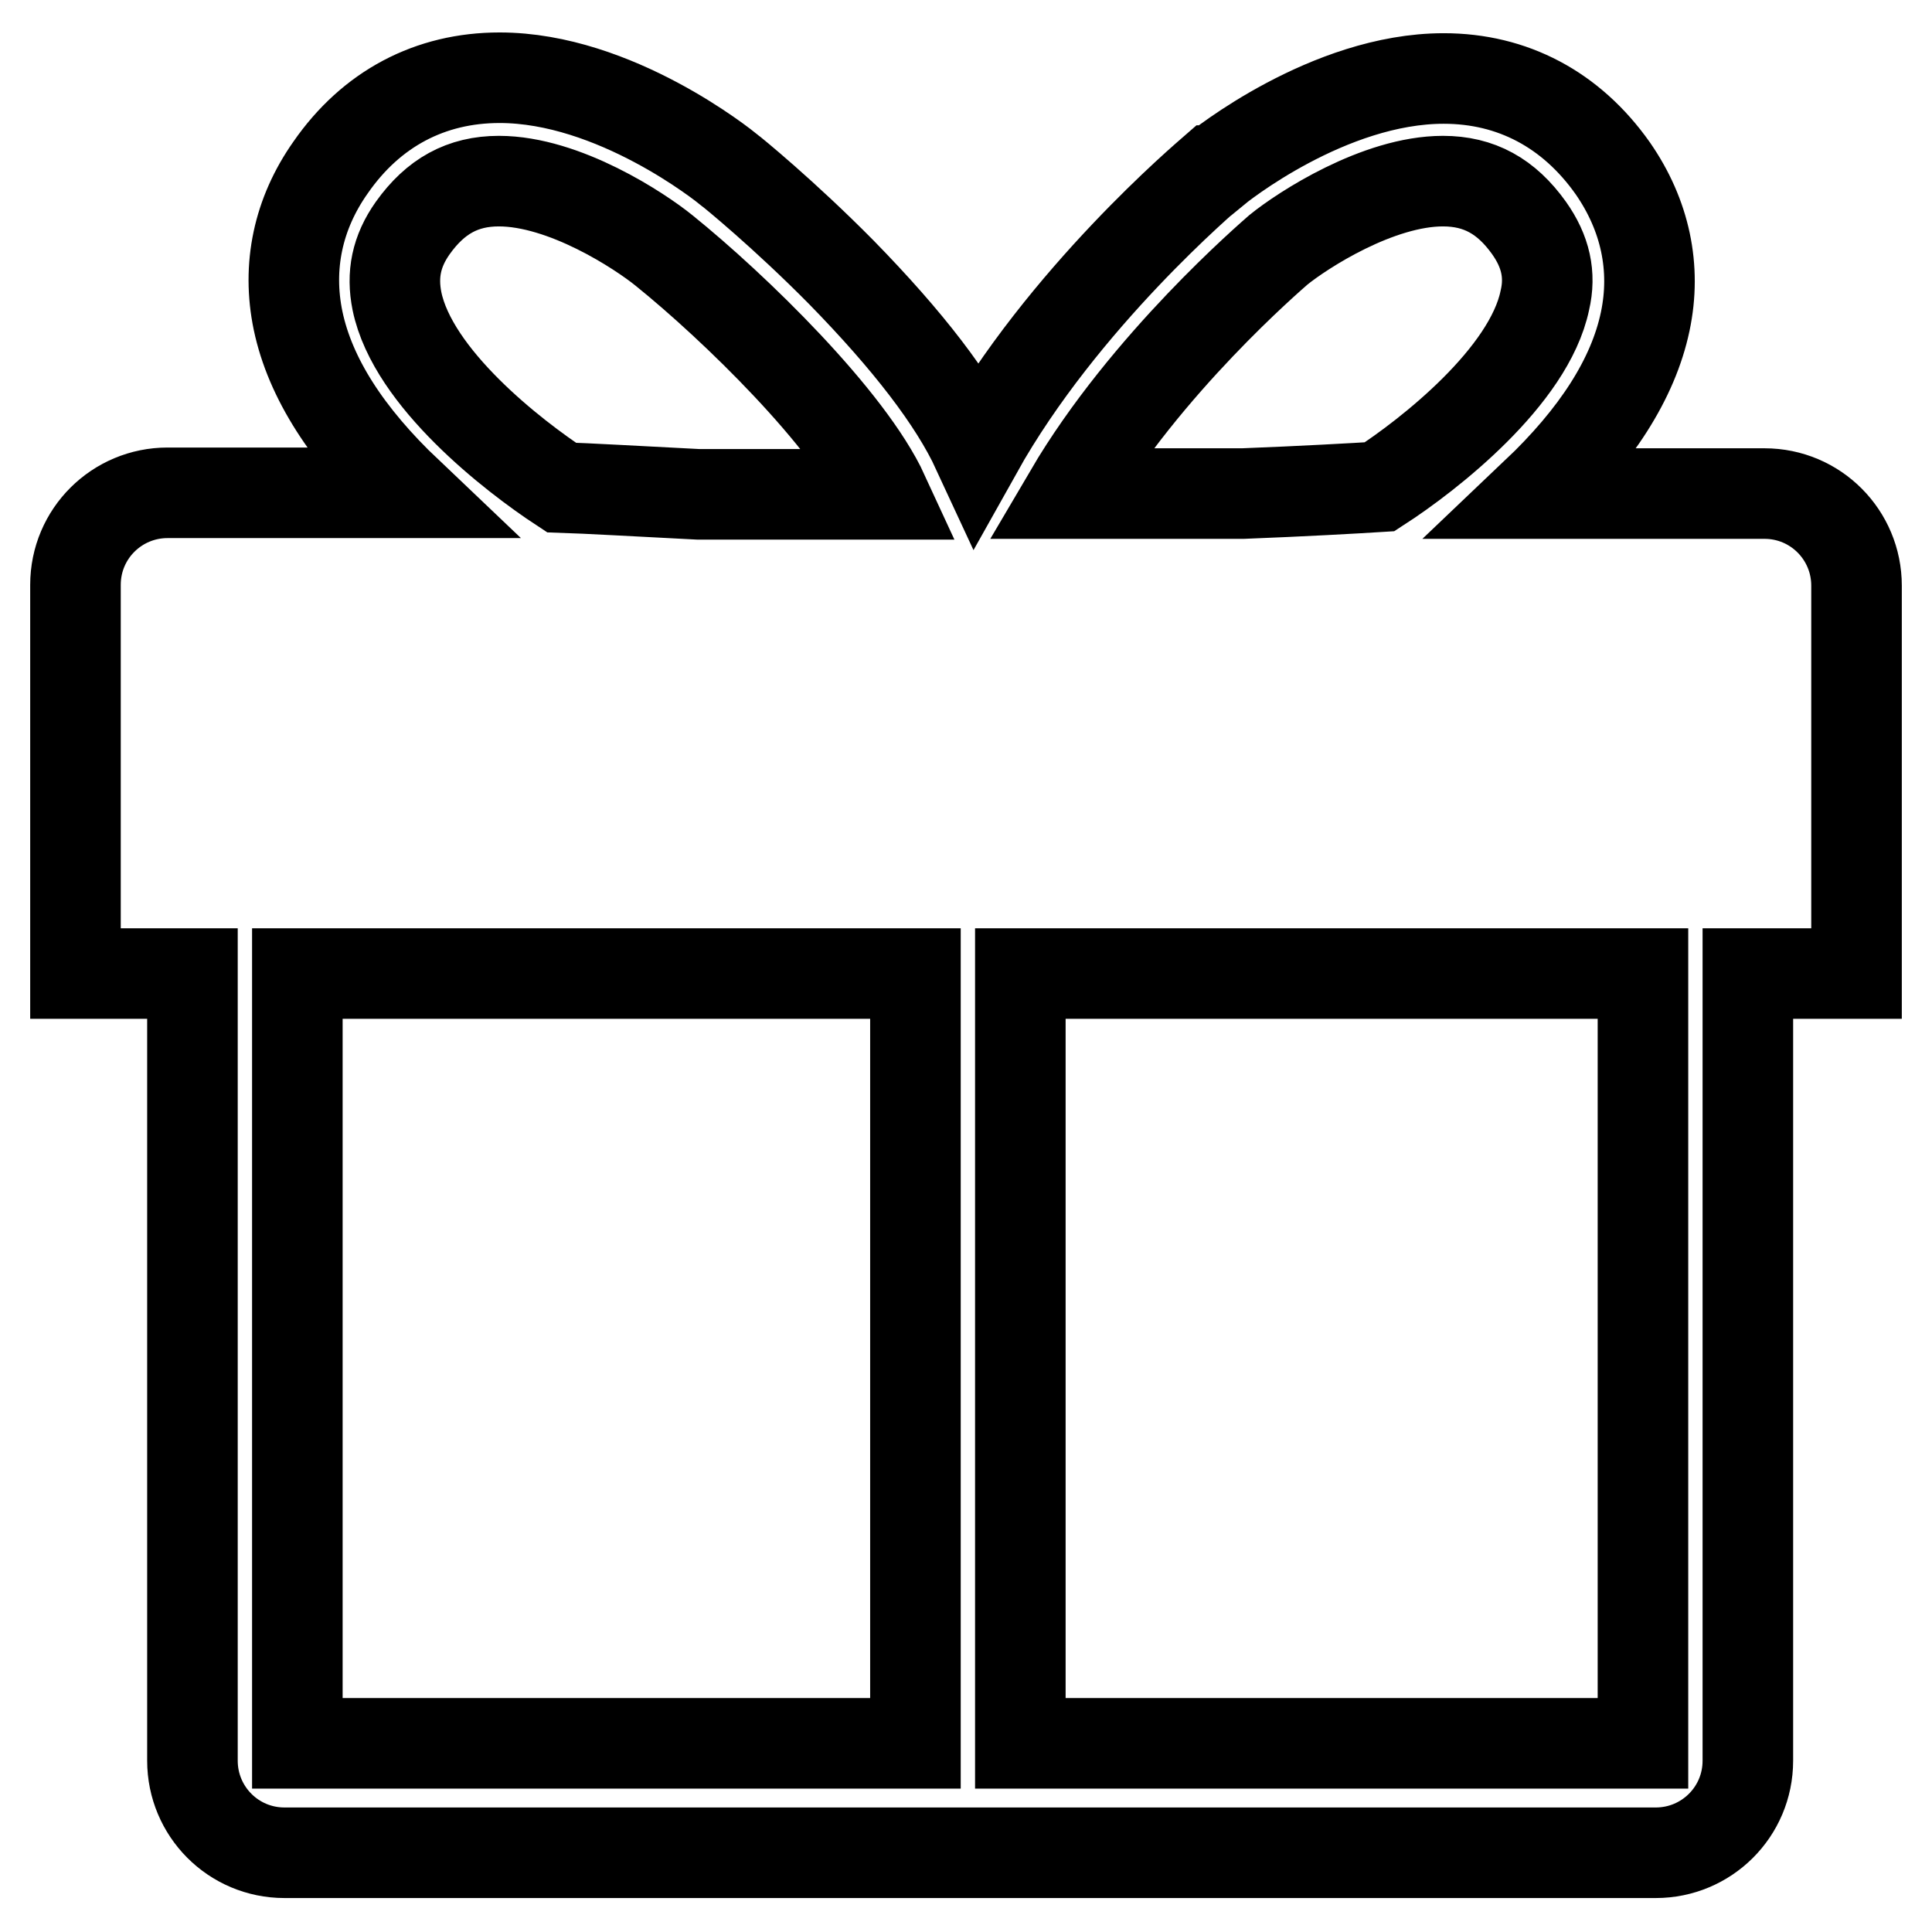
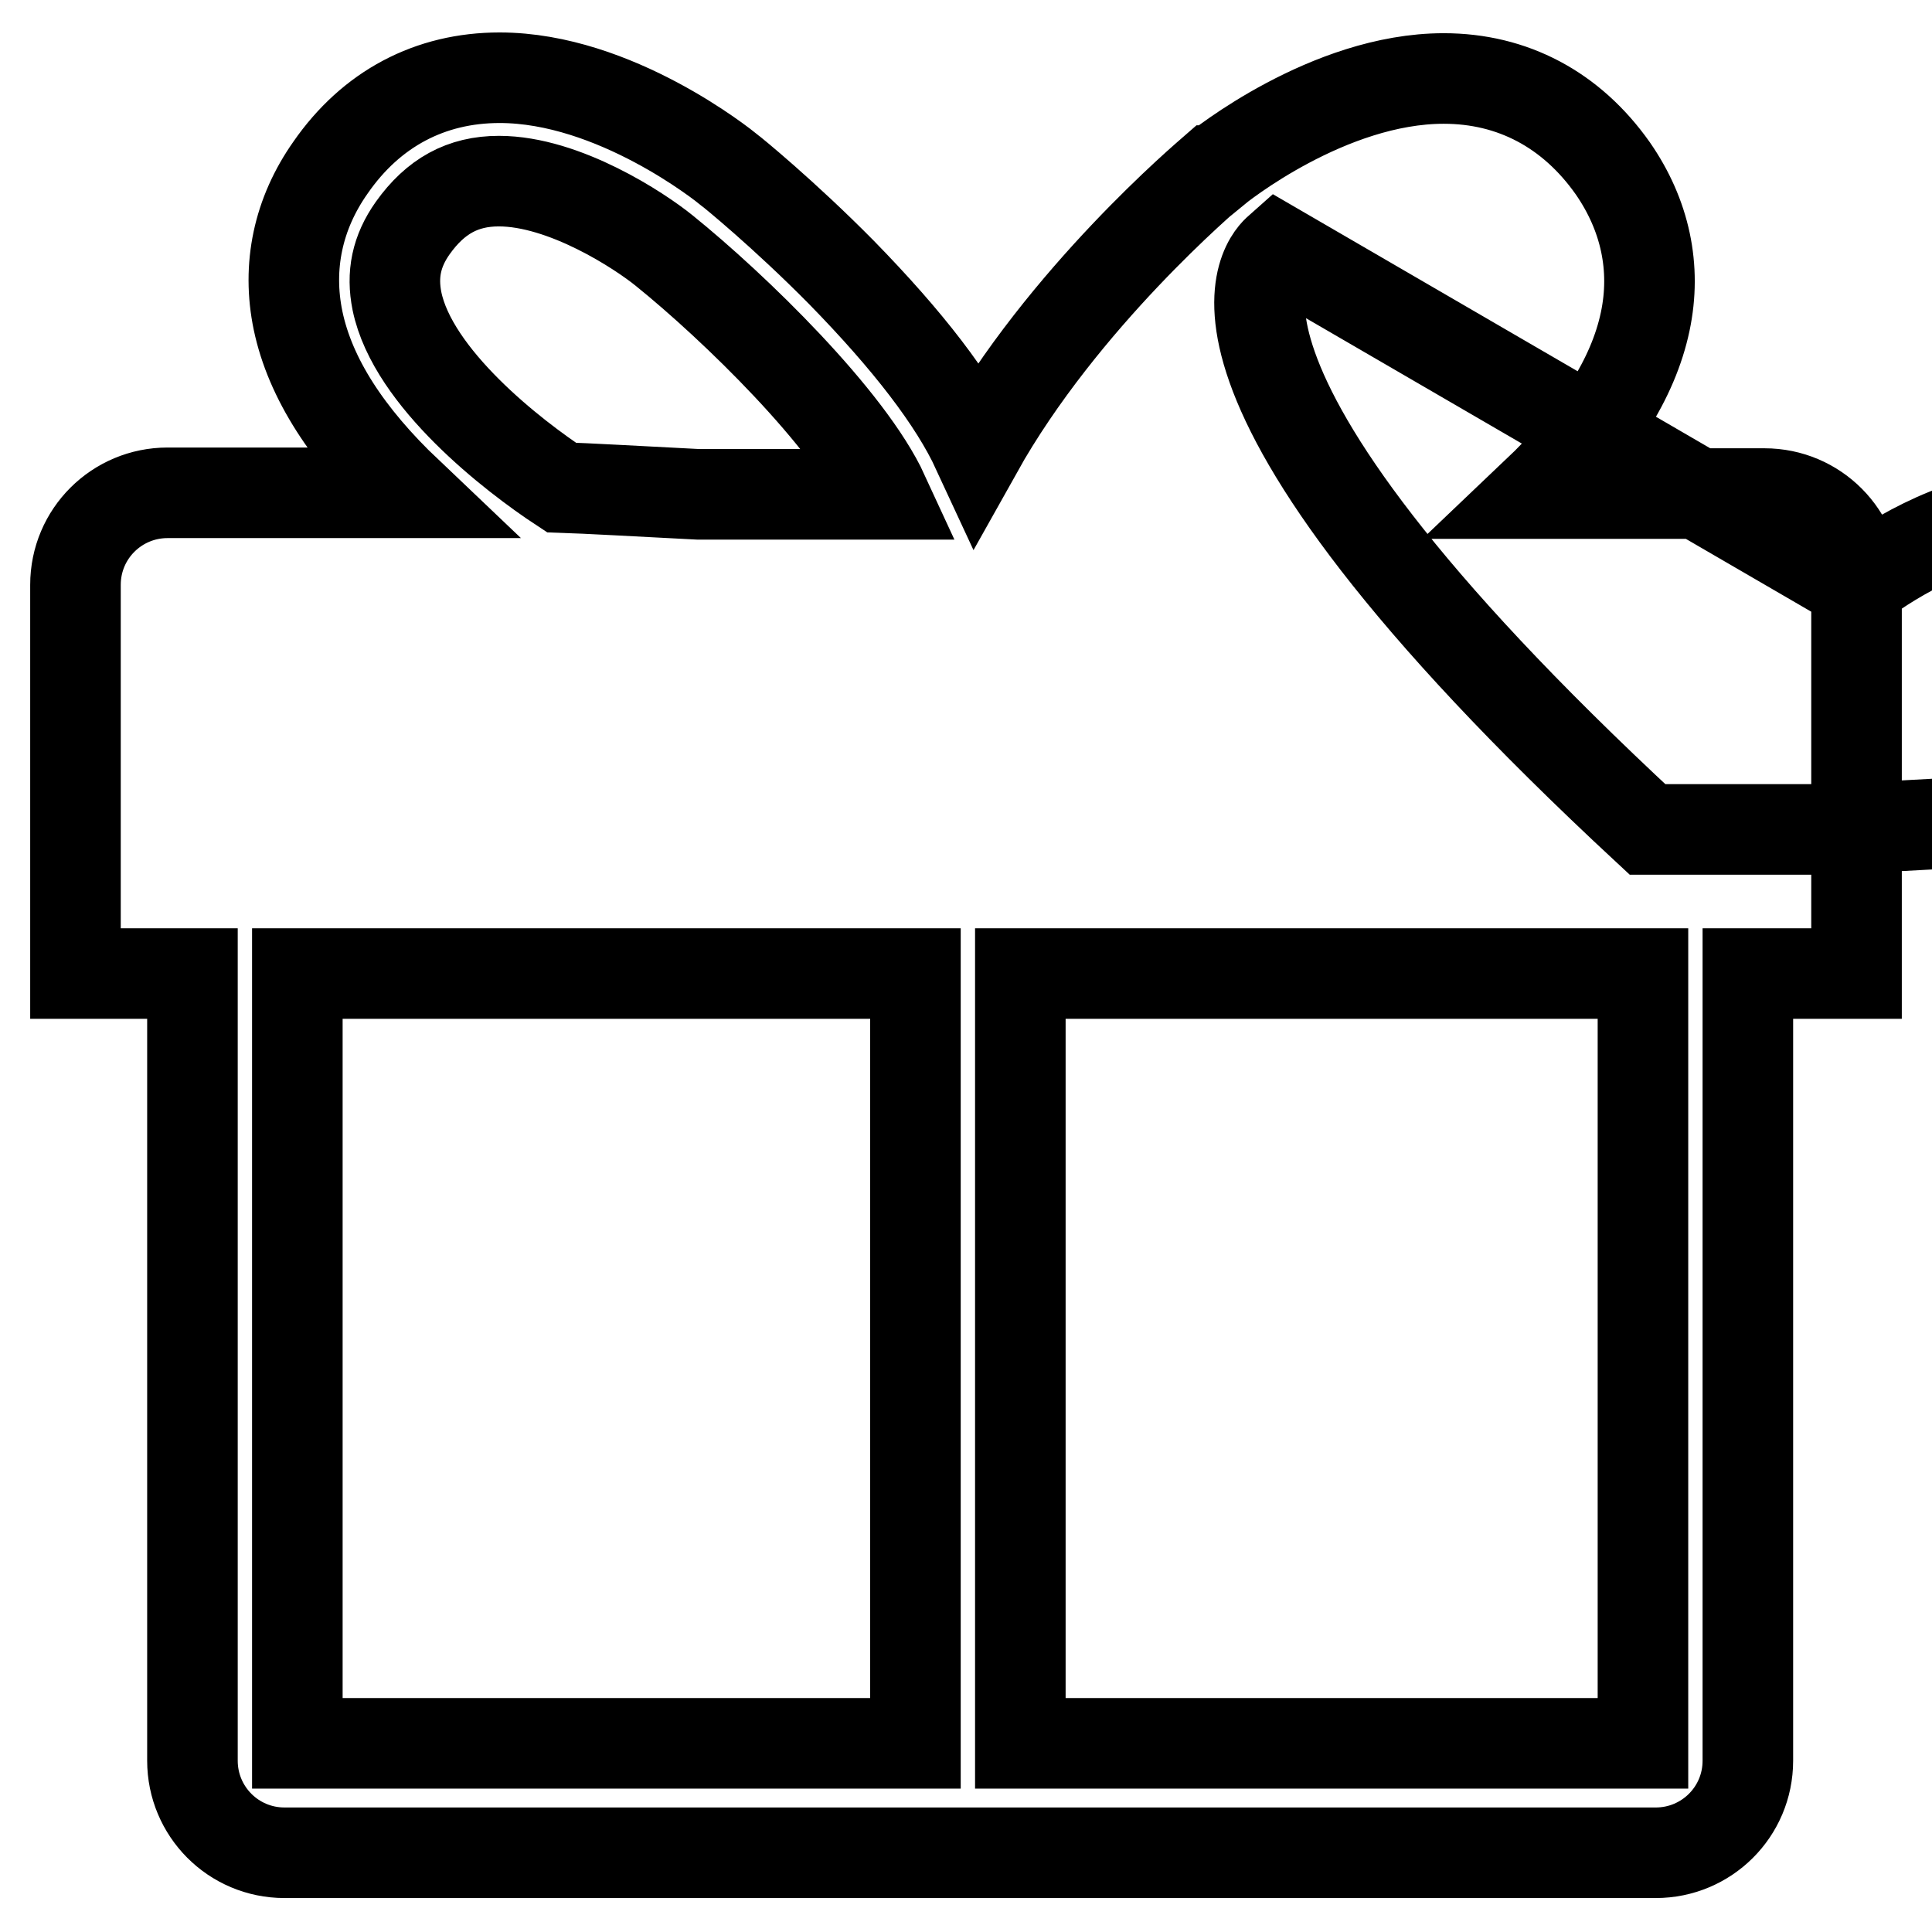
<svg xmlns="http://www.w3.org/2000/svg" version="1.1" x="0px" y="0px" viewBox="0 0 256 256" enable-background="new 0 0 256 256" xml:space="preserve">
  <g>
    <g>
-       <path stroke-width="12" fill-opacity="0" stroke="#000000" d="M246,77.6c0-6.7-5.4-12.2-12.2-12.2h-30.3c8-7.6,12.9-15.2,14.5-22.8c1.5-7.1,0-14.1-4.3-20.3c-5.5-7.8-13.3-11.9-22.4-11.9c-15.3,0-29.8,11.7-30.4,12.2l-0.1,0c-0.8,0.7-20,16.9-31.3,37.1c-3.1-6.7-9.2-14.6-18-23.6c-7.6-7.7-14.6-13.4-14.9-13.6c-0.6-0.5-15.1-12.2-30.4-12.2c-9.2,0-17,4.1-22.4,11.9c-4.3,6.1-5.8,13.1-4.3,20.3c1.6,7.6,6.5,15.2,14.5,22.8H22.2c-6.7,0-12.2,5.4-12.2,12.2V129h15.5v102v1.4v0.9c0,6.7,5.4,12.2,12.2,12.2h181.7c6.7,0,12.2-5.4,12.2-12.2v-0.9V231V129H246V77.6z M169.4,33.1c3.2-2.6,13.2-9.1,21.8-9.1c4.8,0,8.4,2,11.4,6.2c2.2,3.1,2.9,6.2,2.1,9.6c-2.1,10.1-15.4,20.5-21.9,24.7c-3.2,0.2-10.3,0.6-18.1,0.9h-23C151.8,48.2,168.5,33.9,169.4,33.1z M74.4,64.6C68,60.4,54.7,50.1,52.6,39.9c-0.7-3.5-0.1-6.6,2.1-9.7c3-4.2,6.6-6.2,11.4-6.2c8.7,0,18.7,6.6,21.9,9.2c9.3,7.5,24.5,22.3,29.1,32.3H92.5C84.7,65.1,77.6,64.7,74.4,64.6z M39.4,129h81.9v102H39.4V129z M217.7,231h-82.5V129h82.5V231L217.7,231z" />
+       <path stroke-width="12" fill-opacity="0" stroke="#000000" d="M246,77.6c0-6.7-5.4-12.2-12.2-12.2h-30.3c8-7.6,12.9-15.2,14.5-22.8c1.5-7.1,0-14.1-4.3-20.3c-5.5-7.8-13.3-11.9-22.4-11.9c-15.3,0-29.8,11.7-30.4,12.2l-0.1,0c-0.8,0.7-20,16.9-31.3,37.1c-3.1-6.7-9.2-14.6-18-23.6c-7.6-7.7-14.6-13.4-14.9-13.6c-0.6-0.5-15.1-12.2-30.4-12.2c-9.2,0-17,4.1-22.4,11.9c-4.3,6.1-5.8,13.1-4.3,20.3c1.6,7.6,6.5,15.2,14.5,22.8H22.2c-6.7,0-12.2,5.4-12.2,12.2V129h15.5v102v1.4v0.9c0,6.7,5.4,12.2,12.2,12.2h181.7c6.7,0,12.2-5.4,12.2-12.2v-0.9V231V129H246V77.6z c3.2-2.6,13.2-9.1,21.8-9.1c4.8,0,8.4,2,11.4,6.2c2.2,3.1,2.9,6.2,2.1,9.6c-2.1,10.1-15.4,20.5-21.9,24.7c-3.2,0.2-10.3,0.6-18.1,0.9h-23C151.8,48.2,168.5,33.9,169.4,33.1z M74.4,64.6C68,60.4,54.7,50.1,52.6,39.9c-0.7-3.5-0.1-6.6,2.1-9.7c3-4.2,6.6-6.2,11.4-6.2c8.7,0,18.7,6.6,21.9,9.2c9.3,7.5,24.5,22.3,29.1,32.3H92.5C84.7,65.1,77.6,64.7,74.4,64.6z M39.4,129h81.9v102H39.4V129z M217.7,231h-82.5V129h82.5V231L217.7,231z" />
    </g>
  </g>
</svg>